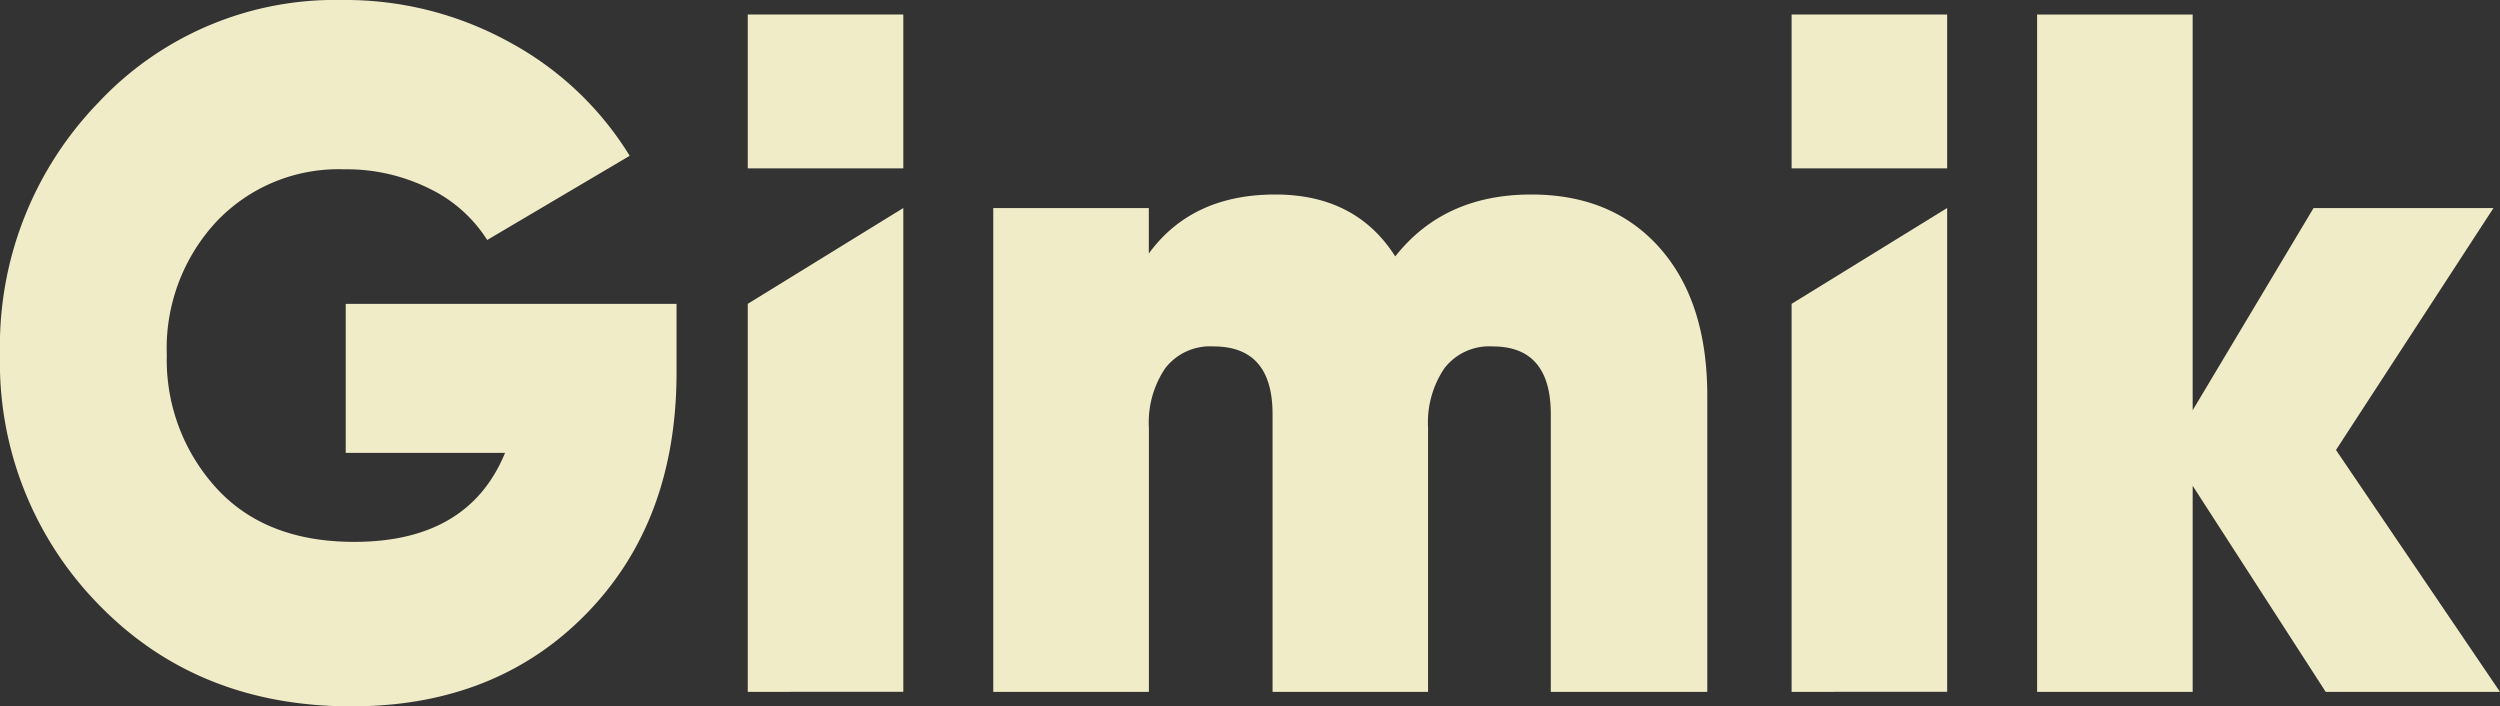
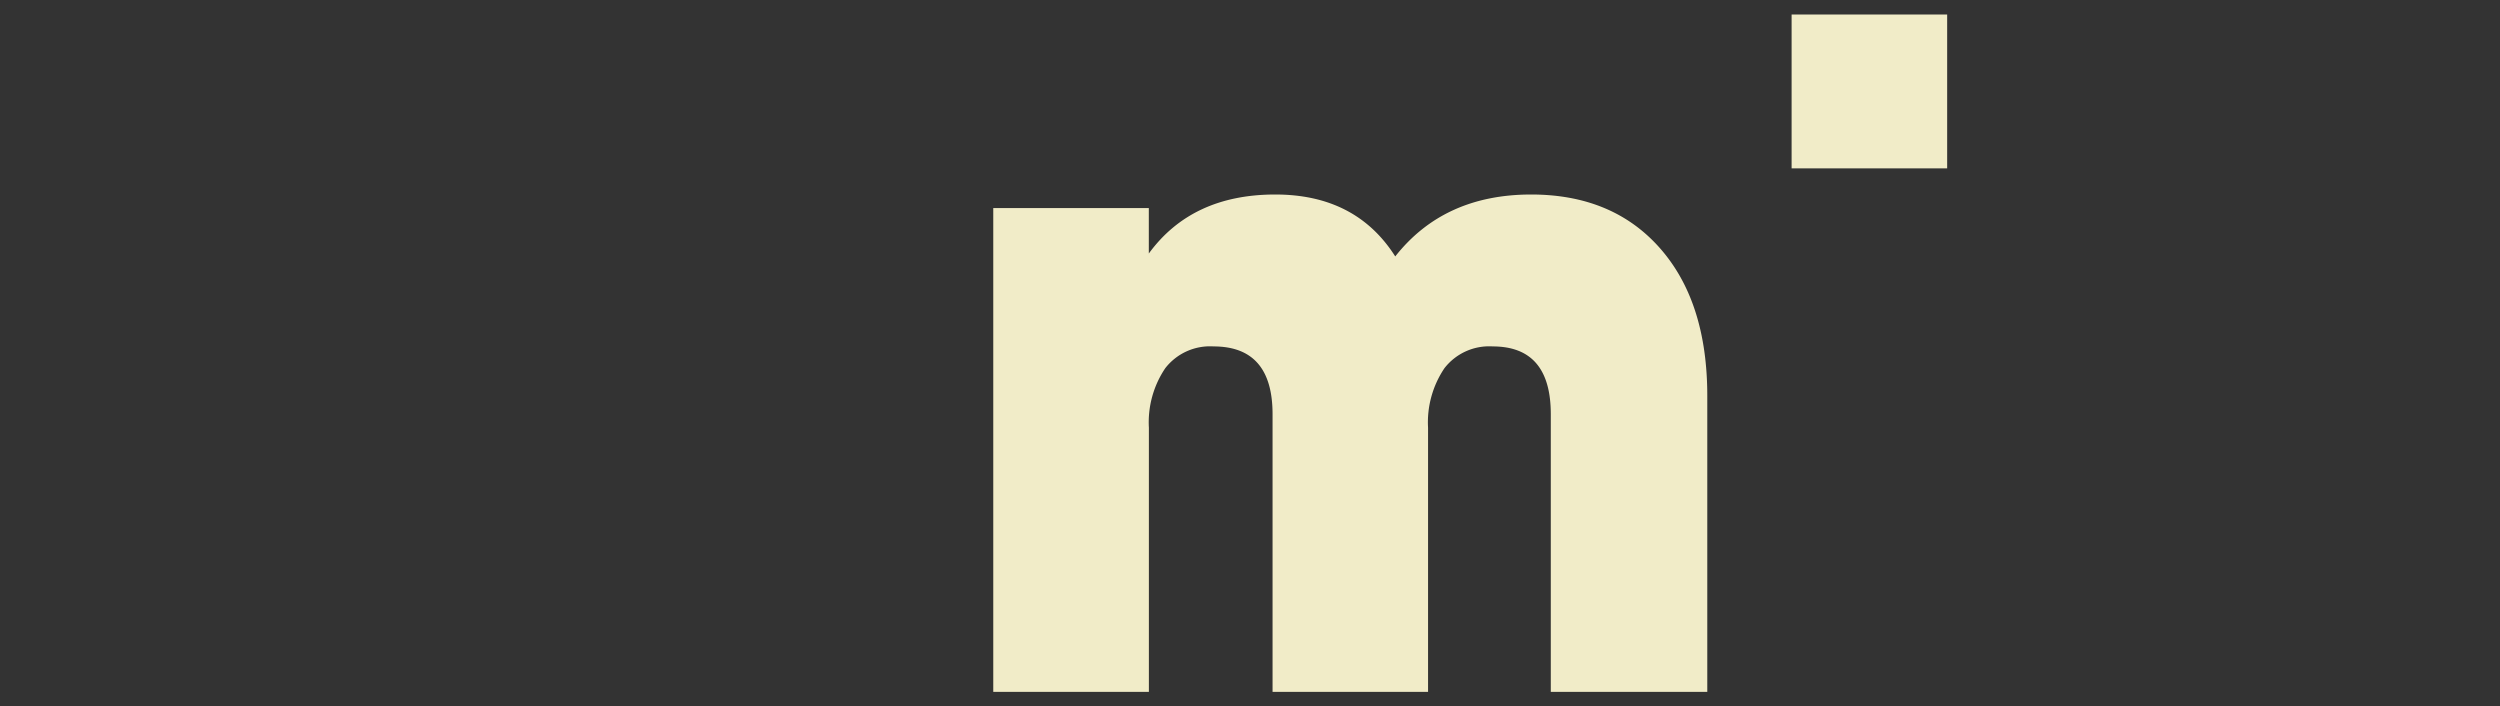
<svg xmlns="http://www.w3.org/2000/svg" id="Groupe_35" data-name="Groupe 35" width="219.104" height="61.907" viewBox="0 0 219.104 61.907">
  <rect x="0" y="0" width="219.104" height="61.907" fill="#333333" stroke="none" />
  <defs>
    <clipPath id="clip-path">
      <rect id="Rectangle_8" data-name="Rectangle 8" width="219.104" height="61.907" fill="#f1ecc8" />
    </clipPath>
  </defs>
  <g id="Groupe_2" data-name="Groupe 2" transform="translate(0 0)" clip-path="url(#clip-path)">
-     <path id="Tracé_1" data-name="Tracé 1" d="M59.293,26.629v6.02q0,13.061-7.925,21.159T30.8,61.907Q17.326,61.907,8.664,53A30.275,30.275,0,0,1,0,31.038,30.647,30.647,0,0,1,8.623,8.989,28.406,28.406,0,0,1,29.975,0,29.781,29.781,0,0,1,44.716,3.731a27.94,27.94,0,0,1,10.471,9.923L42.7,21.032a12.321,12.321,0,0,0-5.05-4.494,16.3,16.3,0,0,0-7.515-1.7A14.727,14.727,0,0,0,18.971,19.42a16.3,16.3,0,0,0-4.353,11.7A16.652,16.652,0,0,0,18.93,42.74q4.312,4.752,12.112,4.75,10.02,0,13.222-7.8H30.3V26.629Z" transform="translate(0 0)" fill="#f1ecc8" />
-     <path id="Tracé_2" data-name="Tracé 2" d="M104.81,71.562V37.556l13.633-8.4v42.4Z" transform="translate(-39.275 -10.927)" fill="#f1ecc8" />
    <path id="Tracé_3" data-name="Tracé 3" d="M186.361,27.263q7.144,0,11.292,4.705T201.8,44.9v25.95H188.085V46.513q0-5.936-5.091-5.936a4.961,4.961,0,0,0-4.229,1.908,8.477,8.477,0,0,0-1.437,5.216V70.851H163.7V46.513q0-5.936-5.173-5.936a4.963,4.963,0,0,0-4.23,1.908,8.477,8.477,0,0,0-1.436,5.216V70.851H139.222V28.45h13.633v3.985q3.776-5.173,11.087-5.172,7.061,0,10.511,5.427,4.269-5.425,11.908-5.427" transform="translate(-52.171 -10.216)" fill="#f1ecc8" />
-     <path id="Tracé_4" data-name="Tracé 4" d="M251.122,71.562V37.556l13.633-8.4v42.4Z" transform="translate(-94.103 -10.927)" fill="#f1ecc8" />
-     <path id="Tracé_5" data-name="Tracé 5" d="M326.1,61.4H310.826l-11.66-18.063V61.4H285.532V2.035h13.633V36.72L309.758,19h15.768l-13.8,21.2Z" transform="translate(-106.997 -0.762)" fill="#f1ecc8" />
-     <rect id="Rectangle_6" data-name="Rectangle 6" width="13.633" height="13.484" transform="translate(65.535 1.272)" fill="#f1ecc8" />
    <rect id="Rectangle_7" data-name="Rectangle 7" width="13.633" height="13.484" transform="translate(157.019 1.272)" fill="#f1ecc8" />
  </g>
</svg>